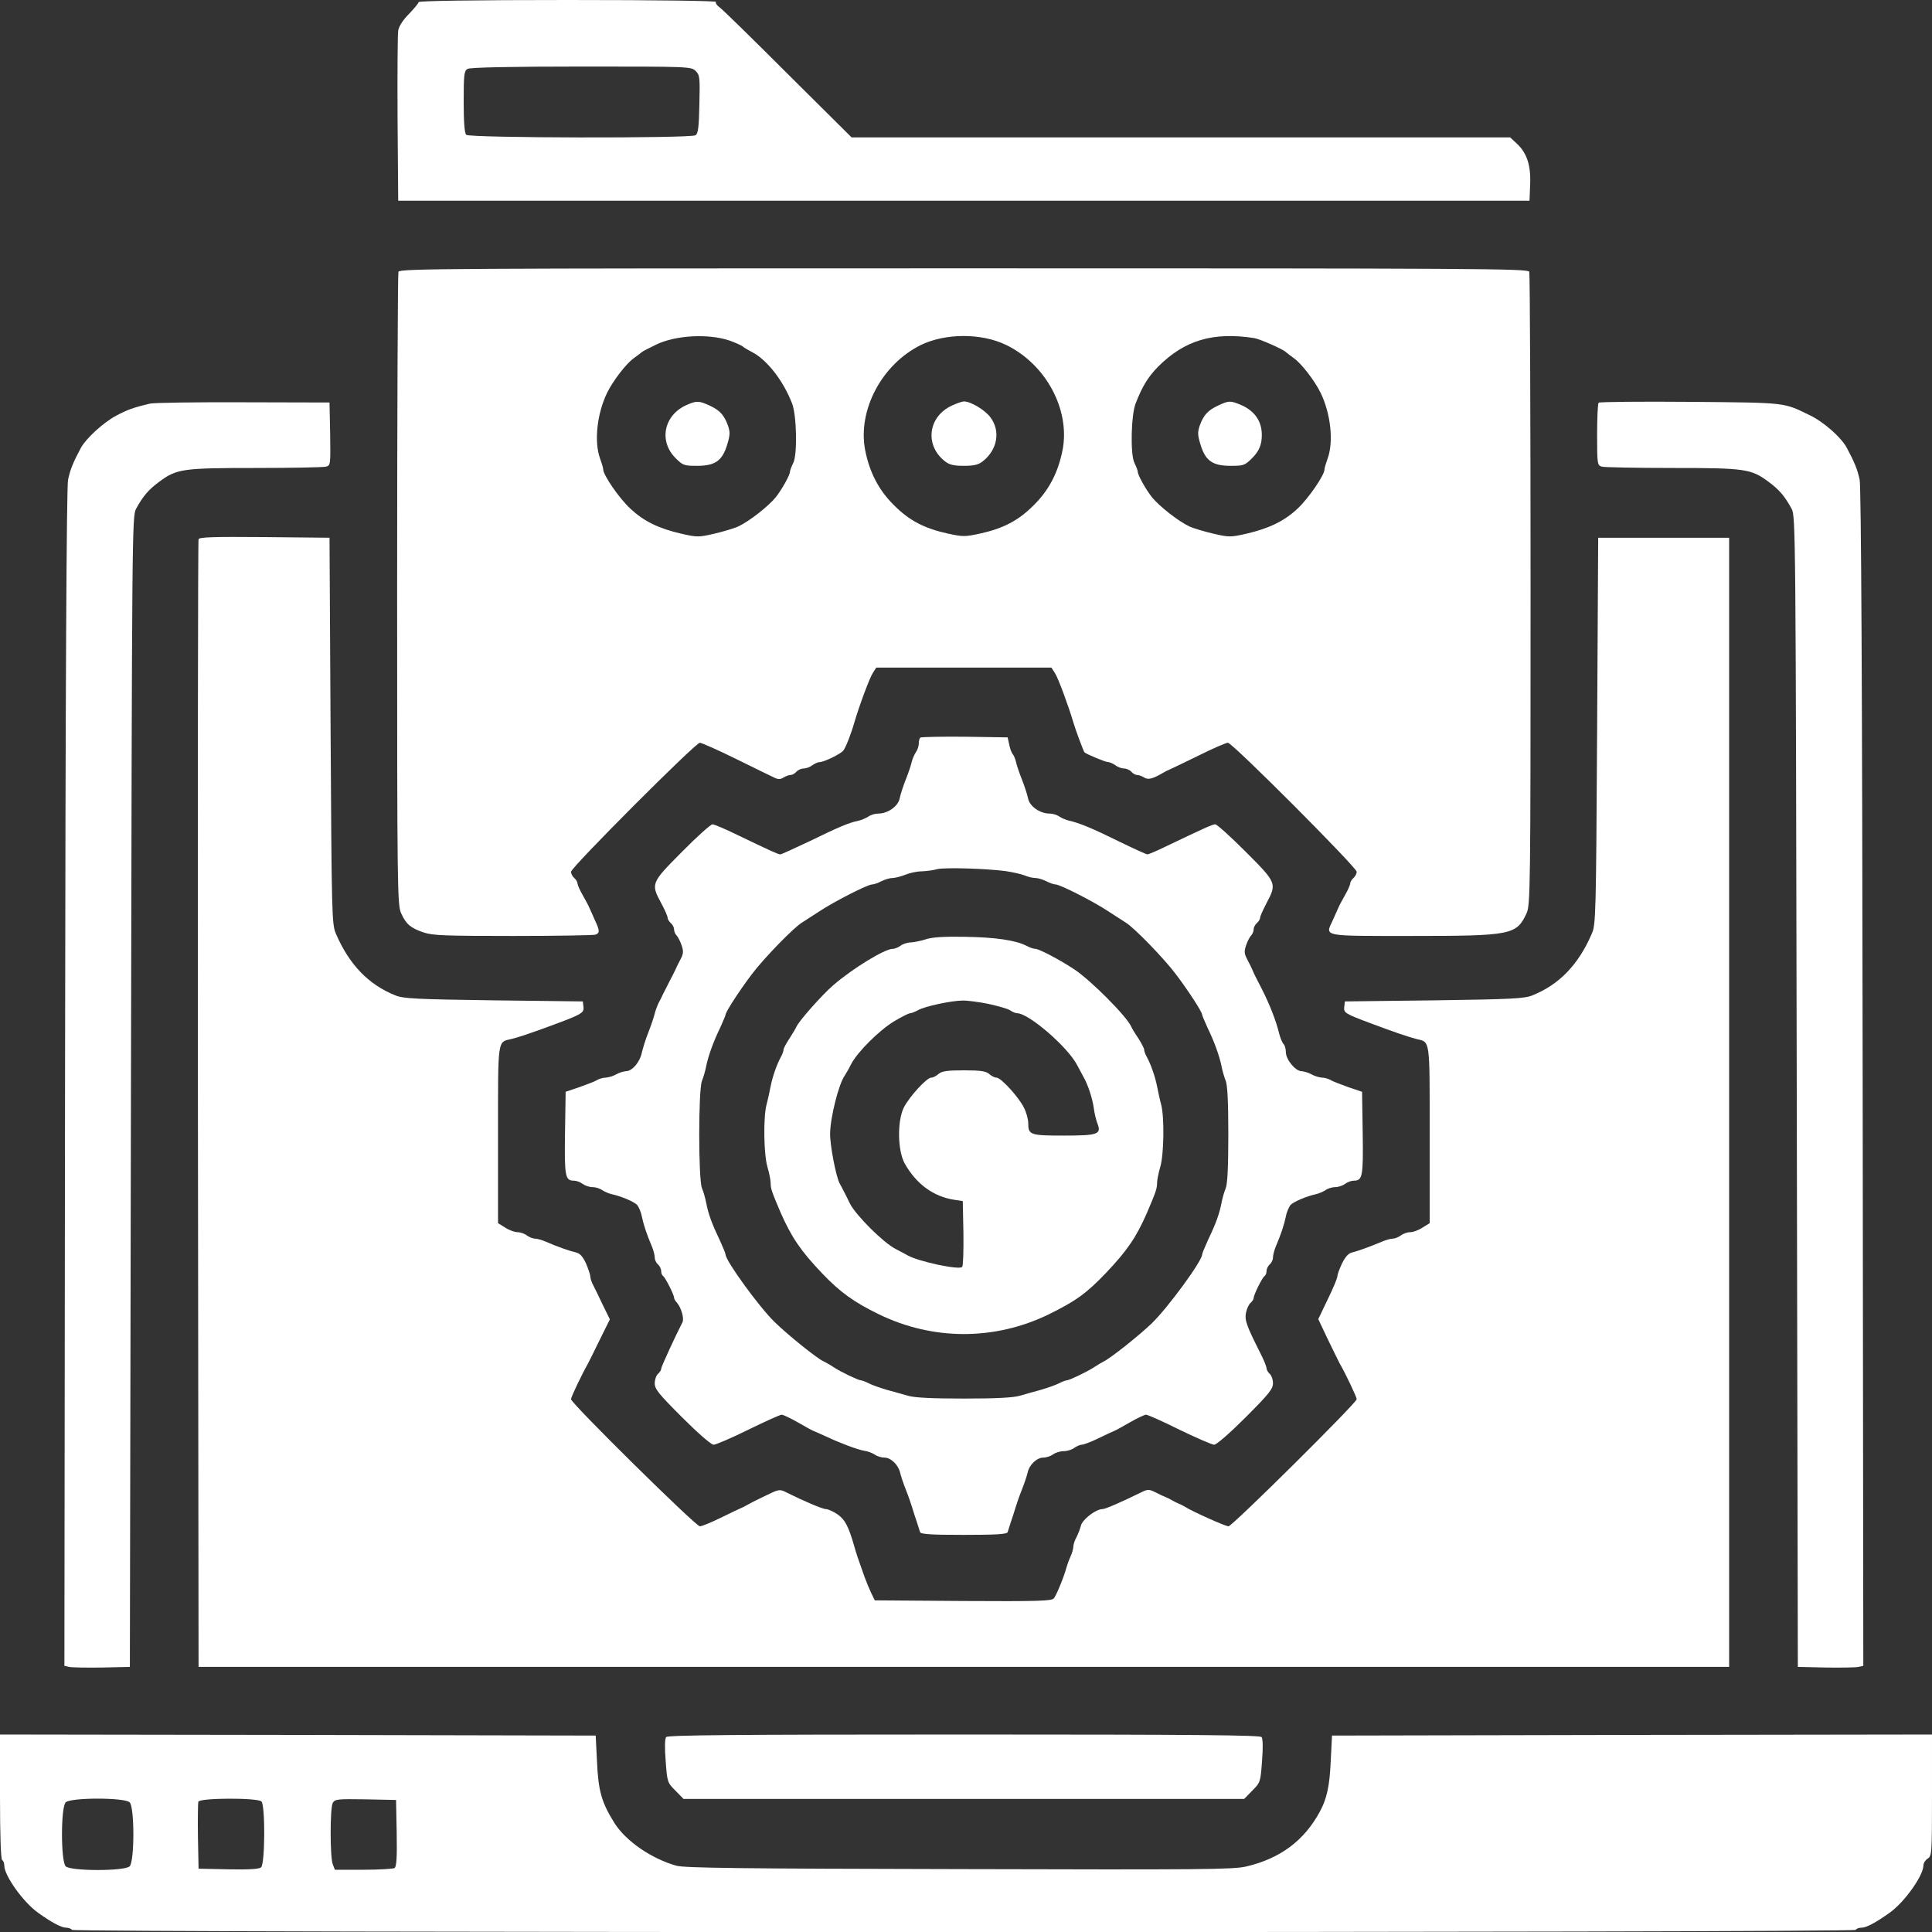
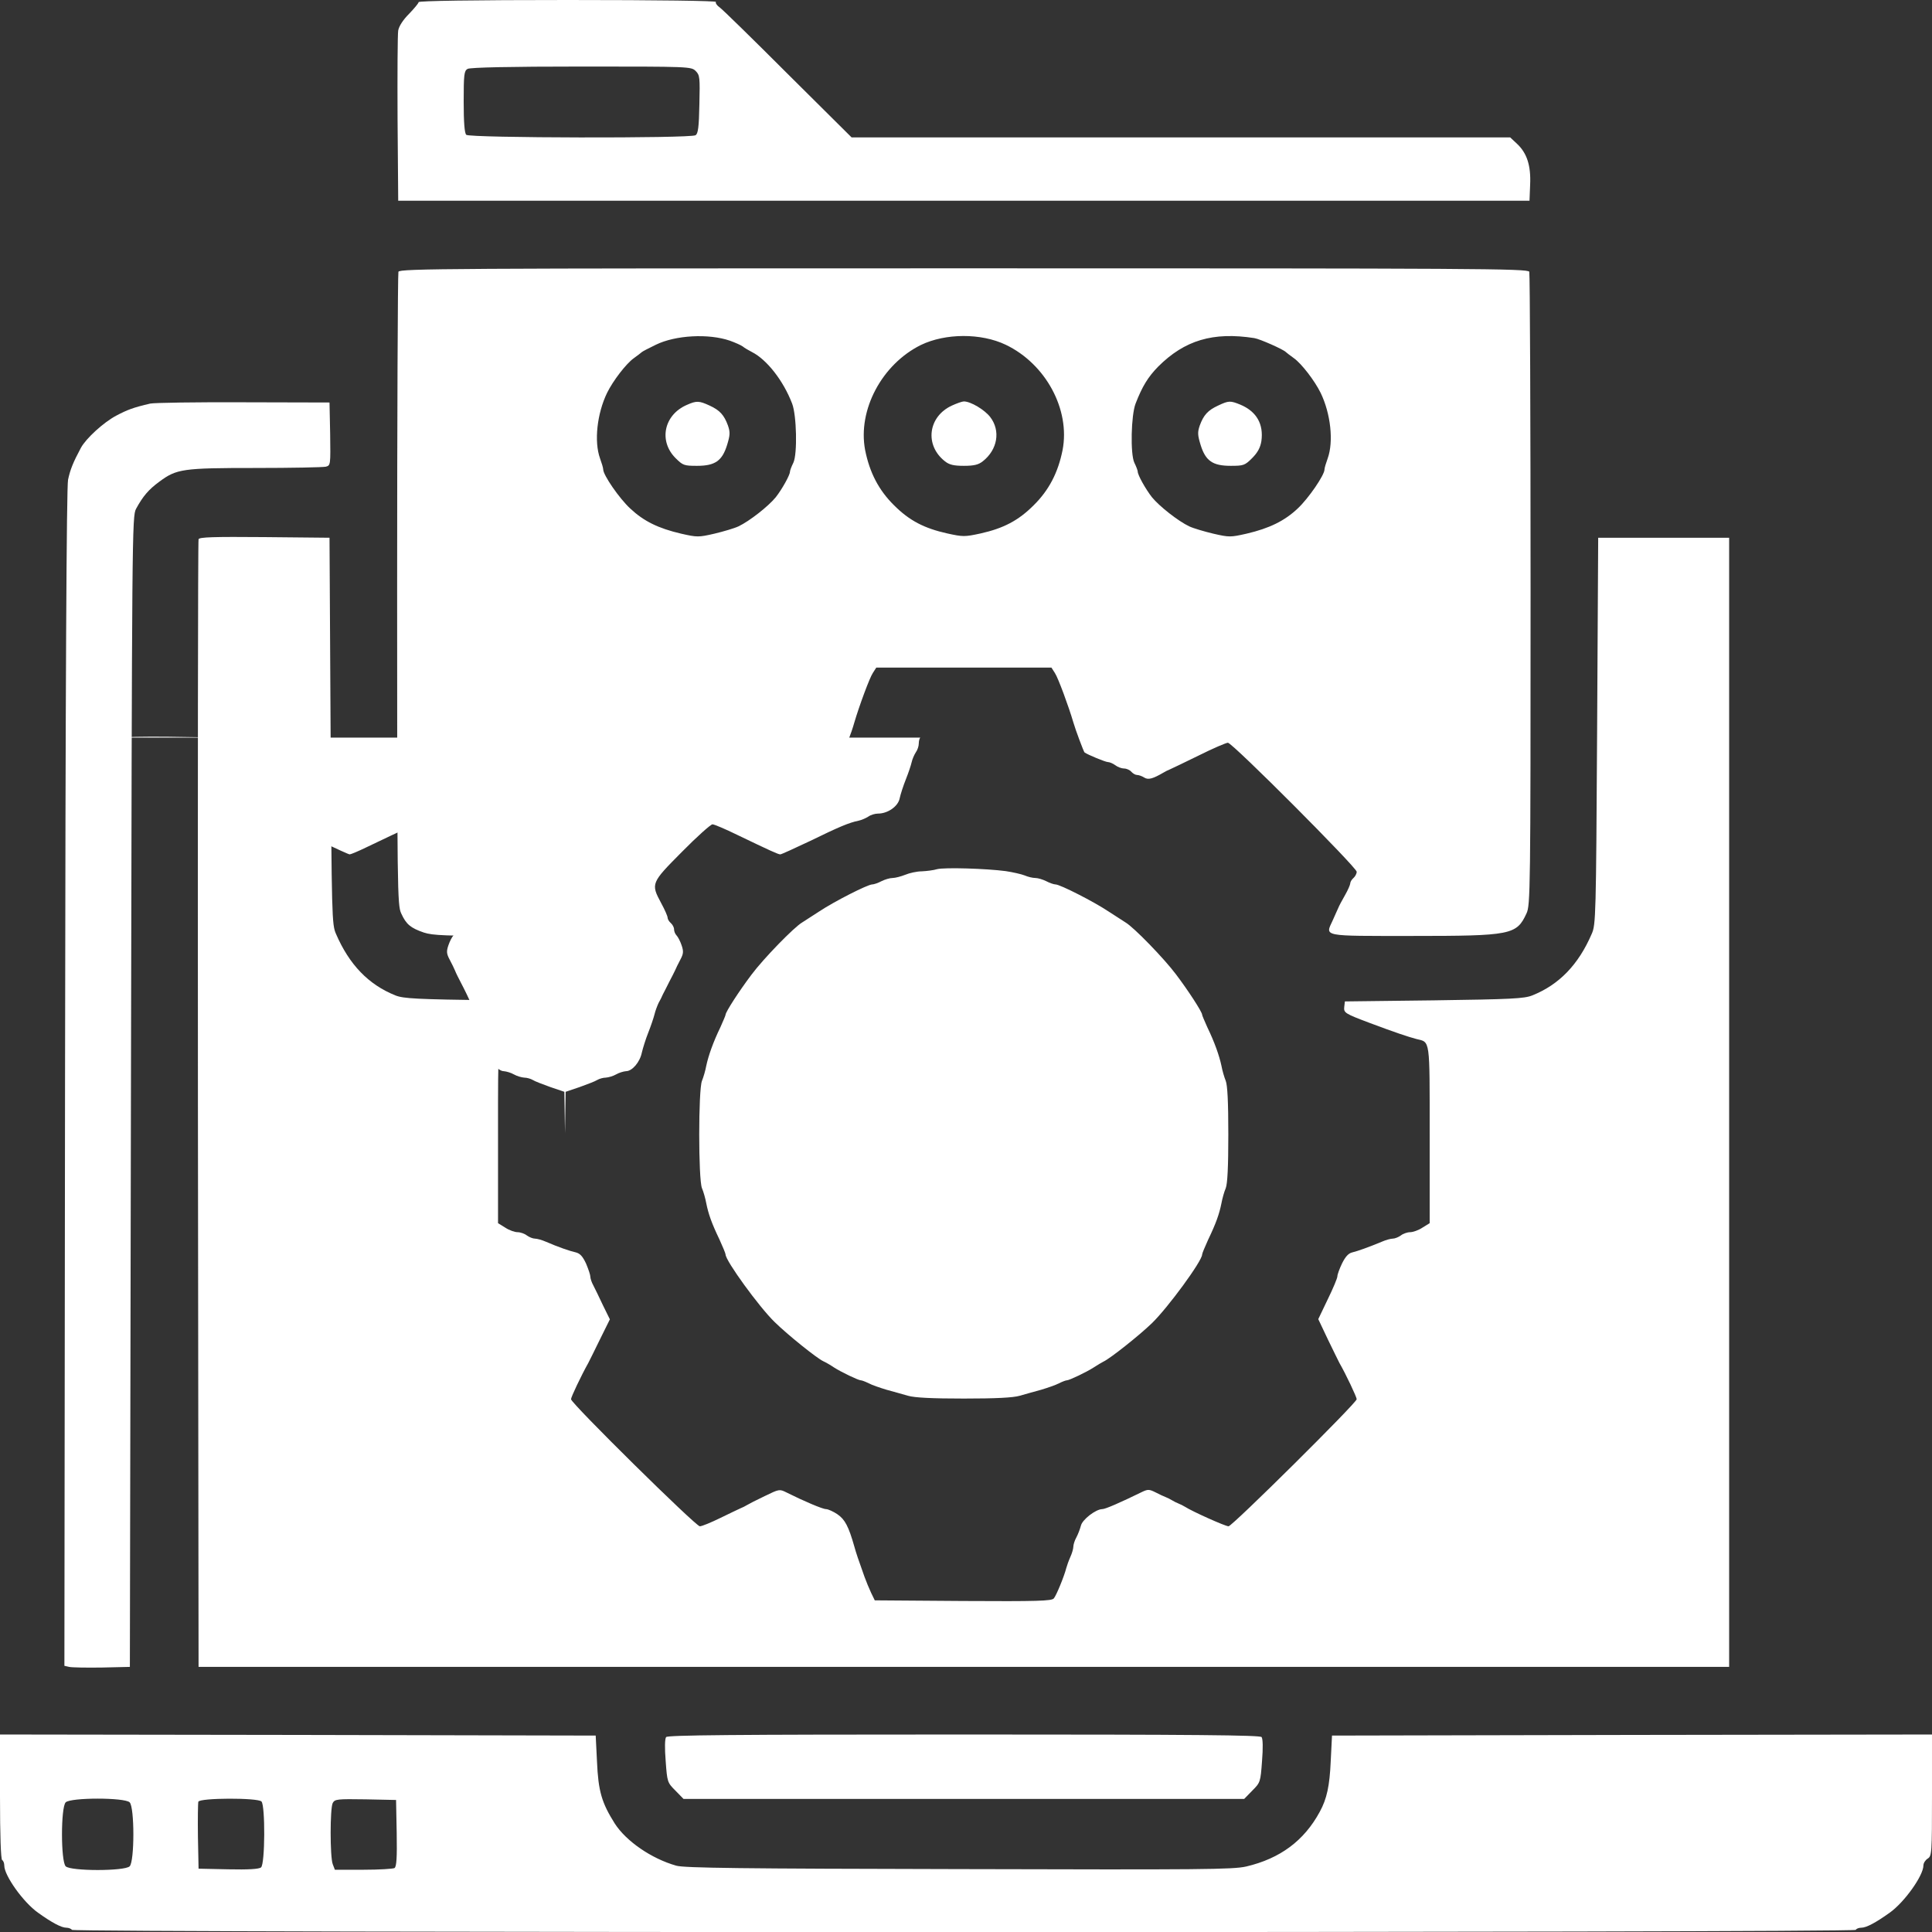
<svg xmlns="http://www.w3.org/2000/svg" version="1.0" width="900pt" height="900pt" viewBox="0 0 900 900" preserveAspectRatio="xMidYMid meet">
  <rect x="0" y="0" width="900" height="900" fill="#333333" stroke="none" />
  <g transform="translate(0,900) scale(0.1,-0.1)" fill="#ffffff" stroke="none">
    <path d="M1950 8990 c0 -5 -20 -29 -44 -54 -28 -28 -47 -57 -51 -78 -3 -18 -4 -204 -3 -413 l3 -380 2635 0 2635 0 3 75 c4 89 -15 147 -61 190 l-32 30 -1534 0 -1534 0 -297 295 c-163 163 -306 303 -318 311 -12 8 -20 20 -17 25 4 5 -262 9 -689 9 -445 0 -696 -4 -696 -10z m1291 -321 c19 -19 20 -30 17 -155 -2 -106 -6 -137 -18 -144 -24 -15 -1053 -13 -1068 2 -8 8 -12 57 -12 155 0 125 2 143 18 152 11 7 200 11 530 11 505 0 512 0 533 -21z" />
    <path d="M1856 7734 c-3 -9 -6 -676 -6 -1482 0 -1402 1 -1469 19 -1507 23 -51 44 -68 105 -89 42 -14 103 -16 417 -16 202 0 374 3 383 6 21 8 20 19 -3 68 -10 23 -21 48 -25 56 -3 8 -17 35 -31 59 -14 24 -25 50 -25 56 0 7 -7 18 -15 25 -8 7 -15 20 -15 29 0 20 580 601 600 601 8 0 85 -34 170 -76 85 -42 165 -81 178 -87 17 -8 28 -8 42 1 11 7 26 12 34 12 7 0 19 7 26 15 7 8 22 15 34 15 11 0 30 7 40 15 11 8 27 15 35 15 19 0 96 37 109 53 11 12 37 79 52 132 22 75 71 208 86 230 l16 25 408 0 408 0 16 -25 c15 -22 65 -158 86 -230 10 -35 48 -136 52 -140 15 -11 98 -45 109 -45 8 0 24 -7 35 -15 10 -8 29 -15 40 -15 12 0 27 -7 34 -15 7 -8 19 -15 26 -15 8 0 23 -5 34 -12 19 -12 40 -6 90 23 8 5 22 12 30 15 8 3 69 33 135 65 66 33 127 59 135 59 21 0 600 -581 600 -601 0 -9 -7 -22 -15 -29 -8 -7 -15 -18 -15 -25 0 -6 -11 -32 -25 -56 -14 -24 -28 -51 -31 -59 -4 -8 -15 -34 -26 -58 -35 -76 -54 -72 370 -72 462 0 487 5 533 105 18 38 19 105 19 1507 0 806 -3 1473 -6 1482 -6 15 -247 16 -2634 16 -2387 0 -2628 -1 -2634 -16z m1544 -321 c25 -9 52 -21 60 -27 8 -7 28 -18 43 -26 69 -35 146 -133 187 -240 21 -54 25 -234 6 -275 -9 -18 -16 -37 -16 -42 0 -16 -37 -82 -66 -119 -34 -42 -123 -112 -174 -136 -19 -9 -70 -24 -112 -34 -74 -17 -80 -17 -155 0 -107 25 -174 58 -237 117 -51 47 -126 156 -126 182 0 7 -7 30 -15 52 -28 78 -14 208 33 305 28 57 89 136 124 161 18 13 35 26 38 29 3 3 32 18 65 34 92 45 246 53 345 19z m1285 -19 c186 -89 301 -301 265 -490 -21 -106 -64 -188 -135 -258 -71 -71 -140 -107 -247 -131 -74 -16 -82 -16 -155 0 -108 24 -177 60 -248 131 -71 70 -114 152 -135 258 -35 186 78 399 260 489 114 55 280 56 395 1z m1158 31 c26 -4 136 -53 147 -65 3 -3 20 -16 38 -29 35 -25 96 -104 124 -161 47 -97 61 -227 33 -305 -8 -22 -15 -45 -15 -52 0 -26 -74 -134 -124 -181 -61 -58 -132 -93 -239 -118 -75 -17 -81 -17 -155 0 -42 10 -93 25 -112 34 -51 24 -140 94 -174 136 -29 37 -66 103 -66 119 0 5 -7 24 -16 42 -19 41 -15 221 6 275 31 80 58 124 105 172 123 123 256 163 448 133z" />
    <path d="M3200 7114 c-107 -46 -133 -168 -53 -248 34 -34 40 -36 100 -36 84 0 117 23 140 97 14 46 15 59 4 91 -18 49 -38 71 -86 93 -48 22 -60 23 -105 3z" />
    <path d="M4435 7111 c-112 -51 -129 -185 -33 -260 20 -16 41 -21 88 -21 47 0 68 5 88 21 69 54 84 142 35 206 -26 34 -91 73 -123 73 -8 0 -33 -9 -55 -19z" />
    <path d="M5675 7111 c-48 -22 -68 -44 -86 -93 -11 -32 -10 -45 4 -91 23 -74 56 -97 140 -97 60 0 66 2 100 36 26 26 38 49 43 79 11 79 -22 138 -98 170 -47 19 -54 19 -103 -4z" />
    <path d="M700 7120 c-78 -18 -107 -29 -158 -56 -59 -31 -141 -106 -165 -150 -37 -69 -50 -102 -60 -149 -7 -34 -12 -951 -14 -2787 l-3 -2738 22 -5 c13 -3 81 -4 153 -3 l130 3 5 2680 c5 2611 5 2681 24 2715 32 59 59 90 108 126 81 60 108 64 448 64 168 0 315 3 328 6 22 6 22 8 20 153 l-3 146 -400 1 c-220 1 -416 -2 -435 -6z" />
-     <path d="M7447 7124 c-4 -4 -7 -71 -7 -150 0 -138 1 -142 23 -148 12 -3 159 -6 327 -6 340 0 367 -4 448 -64 49 -36 76 -67 108 -126 19 -34 19 -104 24 -2715 l5 -2680 130 -3 c72 -1 140 0 153 3 l22 5 -3 2738 c-2 1836 -7 2753 -14 2787 -10 47 -23 80 -60 149 -26 49 -109 122 -175 153 -122 59 -103 57 -553 61 -231 2 -424 0 -428 -4z" />
    <path d="M925 6488 c-3 -7 -4 -1192 -3 -2633 l3 -2620 3565 0 3565 0 0 2630 0 2630 -305 0 -305 0 -5 -900 c-5 -865 -6 -902 -25 -945 -62 -144 -152 -237 -277 -287 -37 -15 -98 -18 -458 -23 l-415 -5 -3 -26 c-3 -27 4 -31 118 -74 117 -44 180 -65 218 -75 65 -16 62 8 62 -445 l0 -413 -34 -21 c-18 -12 -44 -21 -57 -21 -13 0 -33 -7 -43 -15 -11 -8 -28 -15 -38 -15 -9 0 -32 -6 -50 -14 -60 -25 -113 -44 -138 -50 -18 -4 -32 -19 -48 -51 -12 -25 -22 -52 -22 -61 0 -8 -20 -56 -45 -107 l-44 -92 45 -95 c25 -52 50 -102 54 -110 29 -50 80 -158 80 -168 0 -17 -580 -592 -597 -592 -15 0 -169 69 -203 91 -8 5 -22 12 -30 15 -8 3 -22 10 -30 15 -8 5 -22 12 -30 15 -8 3 -30 13 -47 22 -30 15 -36 15 -65 1 -98 -48 -169 -79 -183 -79 -30 0 -94 -49 -100 -78 -4 -15 -13 -39 -21 -54 -8 -14 -14 -34 -14 -43 0 -9 -6 -31 -14 -48 -8 -18 -16 -41 -19 -52 -10 -39 -46 -127 -58 -141 -10 -12 -76 -14 -423 -12 l-411 3 -17 35 c-9 19 -23 53 -31 75 -29 81 -39 111 -47 140 -27 95 -44 127 -79 151 -19 13 -44 24 -53 24 -16 0 -103 37 -185 78 -32 16 -34 15 -100 -17 -38 -18 -75 -37 -83 -42 -8 -5 -22 -12 -30 -15 -8 -3 -50 -24 -94 -45 -43 -21 -86 -39 -96 -39 -19 0 -600 573 -600 592 0 10 48 111 80 168 4 8 29 57 54 109 l47 95 -32 65 c-17 36 -37 78 -45 93 -8 14 -14 33 -14 41 0 8 -9 35 -20 61 -16 34 -28 47 -48 52 -27 6 -80 24 -140 50 -18 8 -41 14 -50 14 -10 0 -27 7 -38 15 -10 8 -30 15 -43 15 -13 0 -39 9 -57 21 l-34 21 0 413 c0 453 -3 429 62 445 32 8 60 17 141 46 190 69 198 74 195 103 l-3 26 -415 5 c-360 5 -421 8 -458 23 -125 50 -215 143 -277 287 -19 43 -20 80 -25 945 l-5 900 -303 3 c-237 2 -304 0 -307 -10z" />
-     <path d="M4287 5564 c-4 -4 -7 -17 -7 -28 0 -12 -6 -30 -14 -41 -7 -11 -16 -31 -19 -45 -3 -14 -15 -50 -27 -80 -12 -30 -25 -70 -29 -89 -7 -37 -55 -71 -101 -71 -14 0 -34 -6 -45 -14 -11 -7 -31 -16 -45 -19 -45 -9 -94 -30 -225 -94 -72 -34 -135 -63 -140 -63 -10 0 -47 17 -201 91 -55 27 -107 49 -115 49 -8 0 -72 -57 -142 -128 -144 -145 -146 -148 -97 -239 17 -31 30 -61 30 -68 0 -7 7 -18 15 -25 8 -7 15 -20 15 -29 0 -9 5 -22 12 -29 6 -6 17 -27 23 -45 10 -29 9 -40 -6 -68 -10 -19 -21 -41 -24 -49 -4 -8 -16 -33 -28 -55 -11 -22 -24 -48 -29 -57 -4 -10 -13 -28 -20 -40 -6 -13 -15 -36 -19 -53 -4 -16 -17 -55 -29 -85 -12 -30 -25 -72 -30 -93 -9 -45 -45 -87 -74 -87 -12 -1 -32 -7 -46 -15 -14 -8 -35 -14 -48 -15 -12 0 -30 -5 -40 -11 -9 -6 -46 -20 -82 -33 l-65 -22 -3 -193 c-3 -203 1 -221 42 -221 11 0 30 -7 40 -15 11 -8 31 -15 46 -15 14 0 34 -6 45 -14 11 -7 31 -16 45 -19 45 -10 101 -34 117 -49 8 -9 19 -33 23 -55 8 -39 23 -84 47 -140 7 -17 13 -40 13 -51 0 -11 7 -25 15 -32 8 -7 15 -21 15 -31 0 -10 4 -20 9 -23 10 -7 51 -87 51 -101 0 -5 6 -16 14 -24 20 -24 34 -74 25 -91 -33 -64 -99 -207 -99 -216 0 -7 -7 -17 -15 -24 -8 -7 -15 -27 -15 -44 0 -27 18 -49 128 -159 73 -73 135 -127 146 -127 11 0 83 31 162 70 78 38 148 70 156 70 7 -1 40 -16 73 -35 33 -19 67 -38 75 -41 8 -3 35 -15 59 -26 66 -31 143 -60 176 -66 17 -2 39 -11 50 -18 11 -8 31 -14 45 -14 30 0 65 -34 73 -70 3 -14 15 -50 27 -80 12 -30 25 -68 30 -85 5 -16 14 -46 21 -65 6 -19 13 -41 15 -47 3 -10 52 -13 204 -13 152 0 201 3 204 13 2 6 9 28 15 47 7 19 16 49 21 65 5 17 18 55 30 85 12 30 24 66 27 80 8 37 43 70 73 70 14 0 35 7 46 15 10 8 33 15 49 15 17 0 39 7 49 15 11 8 27 15 35 15 9 0 43 13 76 29 33 16 67 32 75 35 8 3 42 22 75 41 33 19 66 34 73 35 8 0 78 -31 156 -70 79 -38 152 -70 162 -70 11 0 72 53 147 128 108 108 127 132 127 158 0 18 -7 37 -15 44 -8 7 -15 19 -15 26 0 8 -13 40 -29 71 -65 129 -73 153 -67 187 4 19 13 39 21 46 8 7 15 17 15 23 0 15 40 96 51 103 5 3 9 13 9 23 0 10 7 24 15 31 8 7 15 21 15 32 0 11 6 34 13 51 24 56 39 101 47 140 4 22 15 46 23 55 16 15 72 39 117 49 14 3 34 12 45 19 11 8 31 14 45 14 15 0 35 7 46 15 10 8 29 15 40 15 41 0 45 18 42 221 l-3 193 -65 22 c-36 13 -73 27 -82 33 -10 6 -28 11 -40 11 -13 1 -34 7 -48 15 -14 8 -35 14 -47 15 -28 0 -73 54 -73 89 0 15 -5 32 -11 38 -6 6 -14 26 -19 44 -16 66 -45 139 -83 214 -30 58 -35 68 -42 85 -3 8 -14 30 -24 49 -15 28 -16 39 -6 68 6 18 17 39 23 45 7 7 12 20 12 29 0 9 7 22 15 29 8 7 15 18 15 25 0 7 14 37 30 68 49 92 47 95 -98 240 -70 70 -133 127 -141 127 -13 0 -54 -19 -236 -106 -39 -19 -75 -34 -80 -34 -5 0 -64 27 -130 59 -121 60 -188 88 -235 98 -14 3 -34 12 -45 19 -11 8 -31 14 -45 14 -46 0 -94 34 -101 71 -4 19 -17 59 -29 89 -12 30 -24 66 -27 80 -3 14 -10 31 -16 38 -5 6 -13 27 -16 45 l-7 32 -200 3 c-110 1 -203 -1 -207 -4z m398 -622 c33 -5 73 -14 88 -20 16 -7 38 -12 50 -12 12 0 35 -7 51 -15 15 -8 35 -15 43 -15 21 0 178 -80 247 -126 33 -21 68 -44 79 -51 38 -22 180 -168 236 -243 56 -74 121 -174 121 -187 0 -3 11 -29 24 -58 34 -70 56 -133 66 -180 4 -22 13 -53 20 -70 8 -21 12 -97 12 -250 0 -153 -4 -229 -12 -250 -7 -16 -16 -48 -20 -70 -10 -50 -25 -93 -62 -170 -15 -33 -28 -64 -28 -69 0 -30 -158 -246 -234 -320 -59 -57 -195 -165 -226 -179 -8 -4 -28 -16 -45 -27 -34 -22 -114 -60 -125 -60 -5 0 -21 -6 -37 -14 -15 -8 -53 -21 -83 -30 -30 -8 -75 -21 -100 -28 -31 -9 -112 -13 -260 -13 -148 0 -229 4 -260 13 -25 7 -70 20 -100 28 -30 9 -68 22 -83 30 -16 8 -32 14 -37 14 -11 0 -91 38 -125 60 -16 11 -39 24 -50 29 -30 14 -166 123 -227 183 -72 70 -228 285 -228 314 0 5 -13 36 -28 69 -37 77 -52 120 -62 170 -4 22 -13 54 -20 70 -17 42 -17 458 0 500 7 17 16 48 20 70 10 47 32 110 66 180 13 29 24 55 24 58 0 13 65 113 121 187 56 75 198 221 236 243 11 7 46 30 79 51 69 46 226 126 247 126 8 0 28 7 43 15 16 8 39 15 52 15 12 0 39 7 59 15 19 8 54 16 77 16 22 1 55 5 71 10 34 9 230 3 320 -9z" />
+     <path d="M4287 5564 c-4 -4 -7 -17 -7 -28 0 -12 -6 -30 -14 -41 -7 -11 -16 -31 -19 -45 -3 -14 -15 -50 -27 -80 -12 -30 -25 -70 -29 -89 -7 -37 -55 -71 -101 -71 -14 0 -34 -6 -45 -14 -11 -7 -31 -16 -45 -19 -45 -9 -94 -30 -225 -94 -72 -34 -135 -63 -140 -63 -10 0 -47 17 -201 91 -55 27 -107 49 -115 49 -8 0 -72 -57 -142 -128 -144 -145 -146 -148 -97 -239 17 -31 30 -61 30 -68 0 -7 7 -18 15 -25 8 -7 15 -20 15 -29 0 -9 5 -22 12 -29 6 -6 17 -27 23 -45 10 -29 9 -40 -6 -68 -10 -19 -21 -41 -24 -49 -4 -8 -16 -33 -28 -55 -11 -22 -24 -48 -29 -57 -4 -10 -13 -28 -20 -40 -6 -13 -15 -36 -19 -53 -4 -16 -17 -55 -29 -85 -12 -30 -25 -72 -30 -93 -9 -45 -45 -87 -74 -87 -12 -1 -32 -7 -46 -15 -14 -8 -35 -14 -48 -15 -12 0 -30 -5 -40 -11 -9 -6 -46 -20 -82 -33 l-65 -22 -3 -193 l-3 193 -65 22 c-36 13 -73 27 -82 33 -10 6 -28 11 -40 11 -13 1 -34 7 -48 15 -14 8 -35 14 -47 15 -28 0 -73 54 -73 89 0 15 -5 32 -11 38 -6 6 -14 26 -19 44 -16 66 -45 139 -83 214 -30 58 -35 68 -42 85 -3 8 -14 30 -24 49 -15 28 -16 39 -6 68 6 18 17 39 23 45 7 7 12 20 12 29 0 9 7 22 15 29 8 7 15 18 15 25 0 7 14 37 30 68 49 92 47 95 -98 240 -70 70 -133 127 -141 127 -13 0 -54 -19 -236 -106 -39 -19 -75 -34 -80 -34 -5 0 -64 27 -130 59 -121 60 -188 88 -235 98 -14 3 -34 12 -45 19 -11 8 -31 14 -45 14 -46 0 -94 34 -101 71 -4 19 -17 59 -29 89 -12 30 -24 66 -27 80 -3 14 -10 31 -16 38 -5 6 -13 27 -16 45 l-7 32 -200 3 c-110 1 -203 -1 -207 -4z m398 -622 c33 -5 73 -14 88 -20 16 -7 38 -12 50 -12 12 0 35 -7 51 -15 15 -8 35 -15 43 -15 21 0 178 -80 247 -126 33 -21 68 -44 79 -51 38 -22 180 -168 236 -243 56 -74 121 -174 121 -187 0 -3 11 -29 24 -58 34 -70 56 -133 66 -180 4 -22 13 -53 20 -70 8 -21 12 -97 12 -250 0 -153 -4 -229 -12 -250 -7 -16 -16 -48 -20 -70 -10 -50 -25 -93 -62 -170 -15 -33 -28 -64 -28 -69 0 -30 -158 -246 -234 -320 -59 -57 -195 -165 -226 -179 -8 -4 -28 -16 -45 -27 -34 -22 -114 -60 -125 -60 -5 0 -21 -6 -37 -14 -15 -8 -53 -21 -83 -30 -30 -8 -75 -21 -100 -28 -31 -9 -112 -13 -260 -13 -148 0 -229 4 -260 13 -25 7 -70 20 -100 28 -30 9 -68 22 -83 30 -16 8 -32 14 -37 14 -11 0 -91 38 -125 60 -16 11 -39 24 -50 29 -30 14 -166 123 -227 183 -72 70 -228 285 -228 314 0 5 -13 36 -28 69 -37 77 -52 120 -62 170 -4 22 -13 54 -20 70 -17 42 -17 458 0 500 7 17 16 48 20 70 10 47 32 110 66 180 13 29 24 55 24 58 0 13 65 113 121 187 56 75 198 221 236 243 11 7 46 30 79 51 69 46 226 126 247 126 8 0 28 7 43 15 16 8 39 15 52 15 12 0 39 7 59 15 19 8 54 16 77 16 22 1 55 5 71 10 34 9 230 3 320 -9z" />
    <path d="M4315 4625 c-22 -7 -53 -14 -70 -15 -16 0 -39 -7 -49 -15 -11 -8 -27 -15 -37 -15 -38 0 -188 -92 -278 -170 -53 -46 -160 -167 -171 -193 -3 -7 -17 -31 -32 -54 -16 -24 -28 -47 -28 -53 0 -6 -5 -21 -12 -33 -19 -35 -38 -88 -48 -137 -5 -25 -13 -63 -19 -85 -16 -60 -13 -234 4 -291 8 -27 15 -61 15 -76 0 -25 6 -42 47 -138 50 -113 92 -176 193 -282 84 -88 148 -134 265 -191 252 -122 539 -122 790 0 126 62 176 98 265 191 101 106 143 168 193 282 41 96 47 113 47 138 0 15 7 49 15 76 17 57 20 231 4 291 -6 22 -14 60 -19 85 -10 49 -29 102 -48 137 -7 12 -12 27 -12 33 0 6 -12 29 -27 53 -16 23 -30 47 -33 54 -20 47 -187 215 -265 267 -68 45 -165 96 -182 96 -8 0 -27 6 -41 14 -50 26 -147 40 -287 42 -96 2 -153 -2 -180 -11z m287 -301 c46 -10 92 -23 103 -30 11 -8 26 -14 33 -14 54 0 236 -157 280 -242 13 -24 27 -50 31 -58 19 -33 40 -97 46 -140 3 -25 11 -57 17 -73 20 -51 3 -57 -156 -57 -156 0 -166 3 -166 57 0 19 -9 52 -21 75 -26 50 -106 138 -127 138 -9 0 -24 8 -34 17 -15 13 -39 17 -118 17 -79 0 -103 -4 -118 -17 -10 -9 -25 -17 -34 -17 -21 0 -101 -88 -127 -138 -32 -63 -30 -203 4 -263 54 -95 133 -153 230 -168 l40 -6 3 -149 c1 -82 -1 -153 -6 -158 -15 -15 -201 25 -252 53 -8 5 -34 18 -58 31 -57 29 -184 156 -212 210 -11 24 -25 50 -29 58 -4 8 -13 26 -20 38 -17 33 -45 178 -44 232 1 76 41 234 69 271 5 8 19 31 29 52 29 56 130 157 201 200 34 20 67 37 74 37 6 0 24 7 38 15 31 17 150 43 204 44 21 1 75 -6 120 -15z" />
    <path d="M0 631 c0 -183 4 -292 10 -296 6 -3 10 -15 10 -26 0 -46 88 -170 157 -219 64 -46 109 -70 132 -70 11 0 23 -5 26 -10 9 -14 8301 -14 8310 0 3 6 15 10 26 10 23 0 68 24 132 70 69 49 157 173 157 220 0 11 9 25 20 32 19 12 20 24 20 295 l0 283 -1397 -2 -1398 -3 -6 -120 c-5 -114 -18 -175 -51 -235 -73 -135 -185 -218 -343 -255 -63 -14 -199 -15 -1340 -12 -1005 2 -1279 5 -1315 16 -116 33 -233 114 -286 196 -61 97 -77 150 -83 290 l-6 120 -1387 3 -1388 2 0 -289z m604 -27 c23 -23 23 -275 0 -298 -23 -23 -275 -23 -298 0 -23 23 -23 275 0 298 23 23 275 23 298 0z m614 4 c18 -18 17 -292 -2 -307 -9 -8 -59 -11 -152 -9 l-139 3 -3 150 c-1 82 0 155 2 162 7 18 276 19 294 1z m630 -147 c2 -117 -1 -156 -10 -163 -7 -4 -73 -8 -146 -8 l-132 0 -10 26 c-13 34 -13 260 0 285 10 18 21 19 153 17 l142 -3 3 -154z" />
    <path d="M3103 908 c-6 -8 -7 -51 -2 -112 7 -97 8 -100 45 -137 l38 -39 1306 0 1306 0 38 39 c37 37 38 40 45 137 5 61 4 104 -2 112 -7 9 -297 12 -1387 12 -1090 0 -1380 -3 -1387 -12z" />
  </g>
</svg>